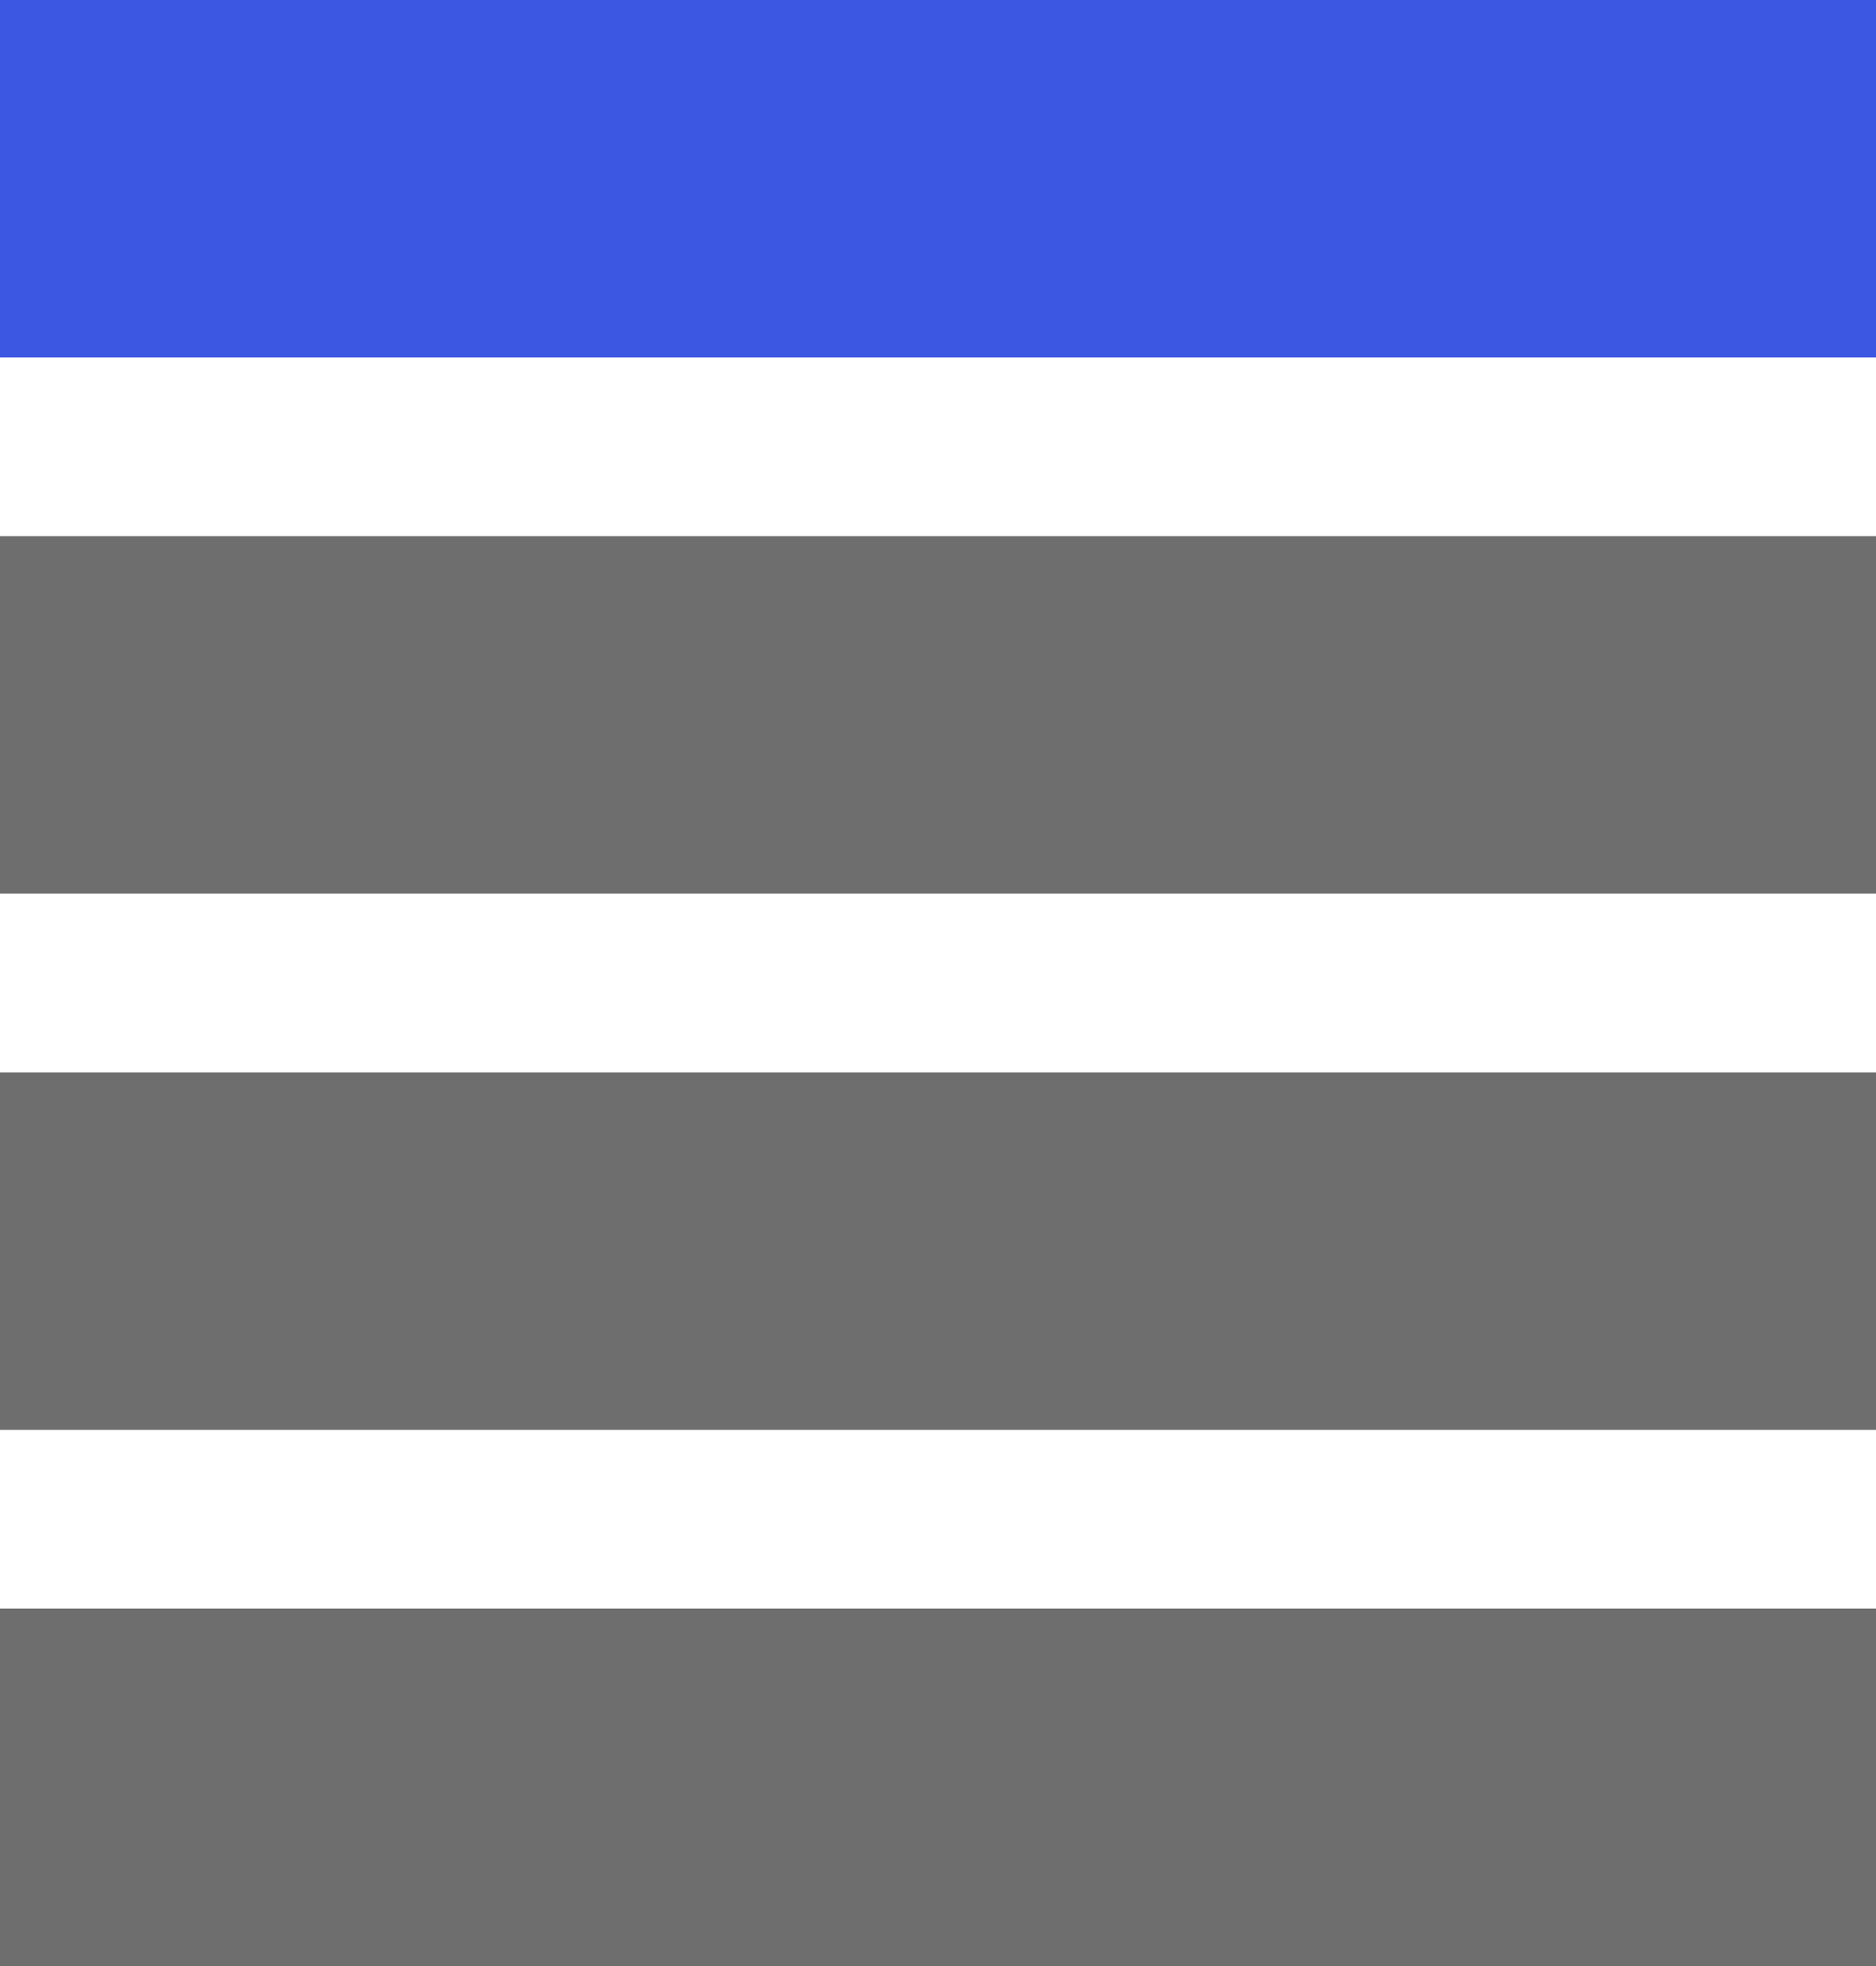
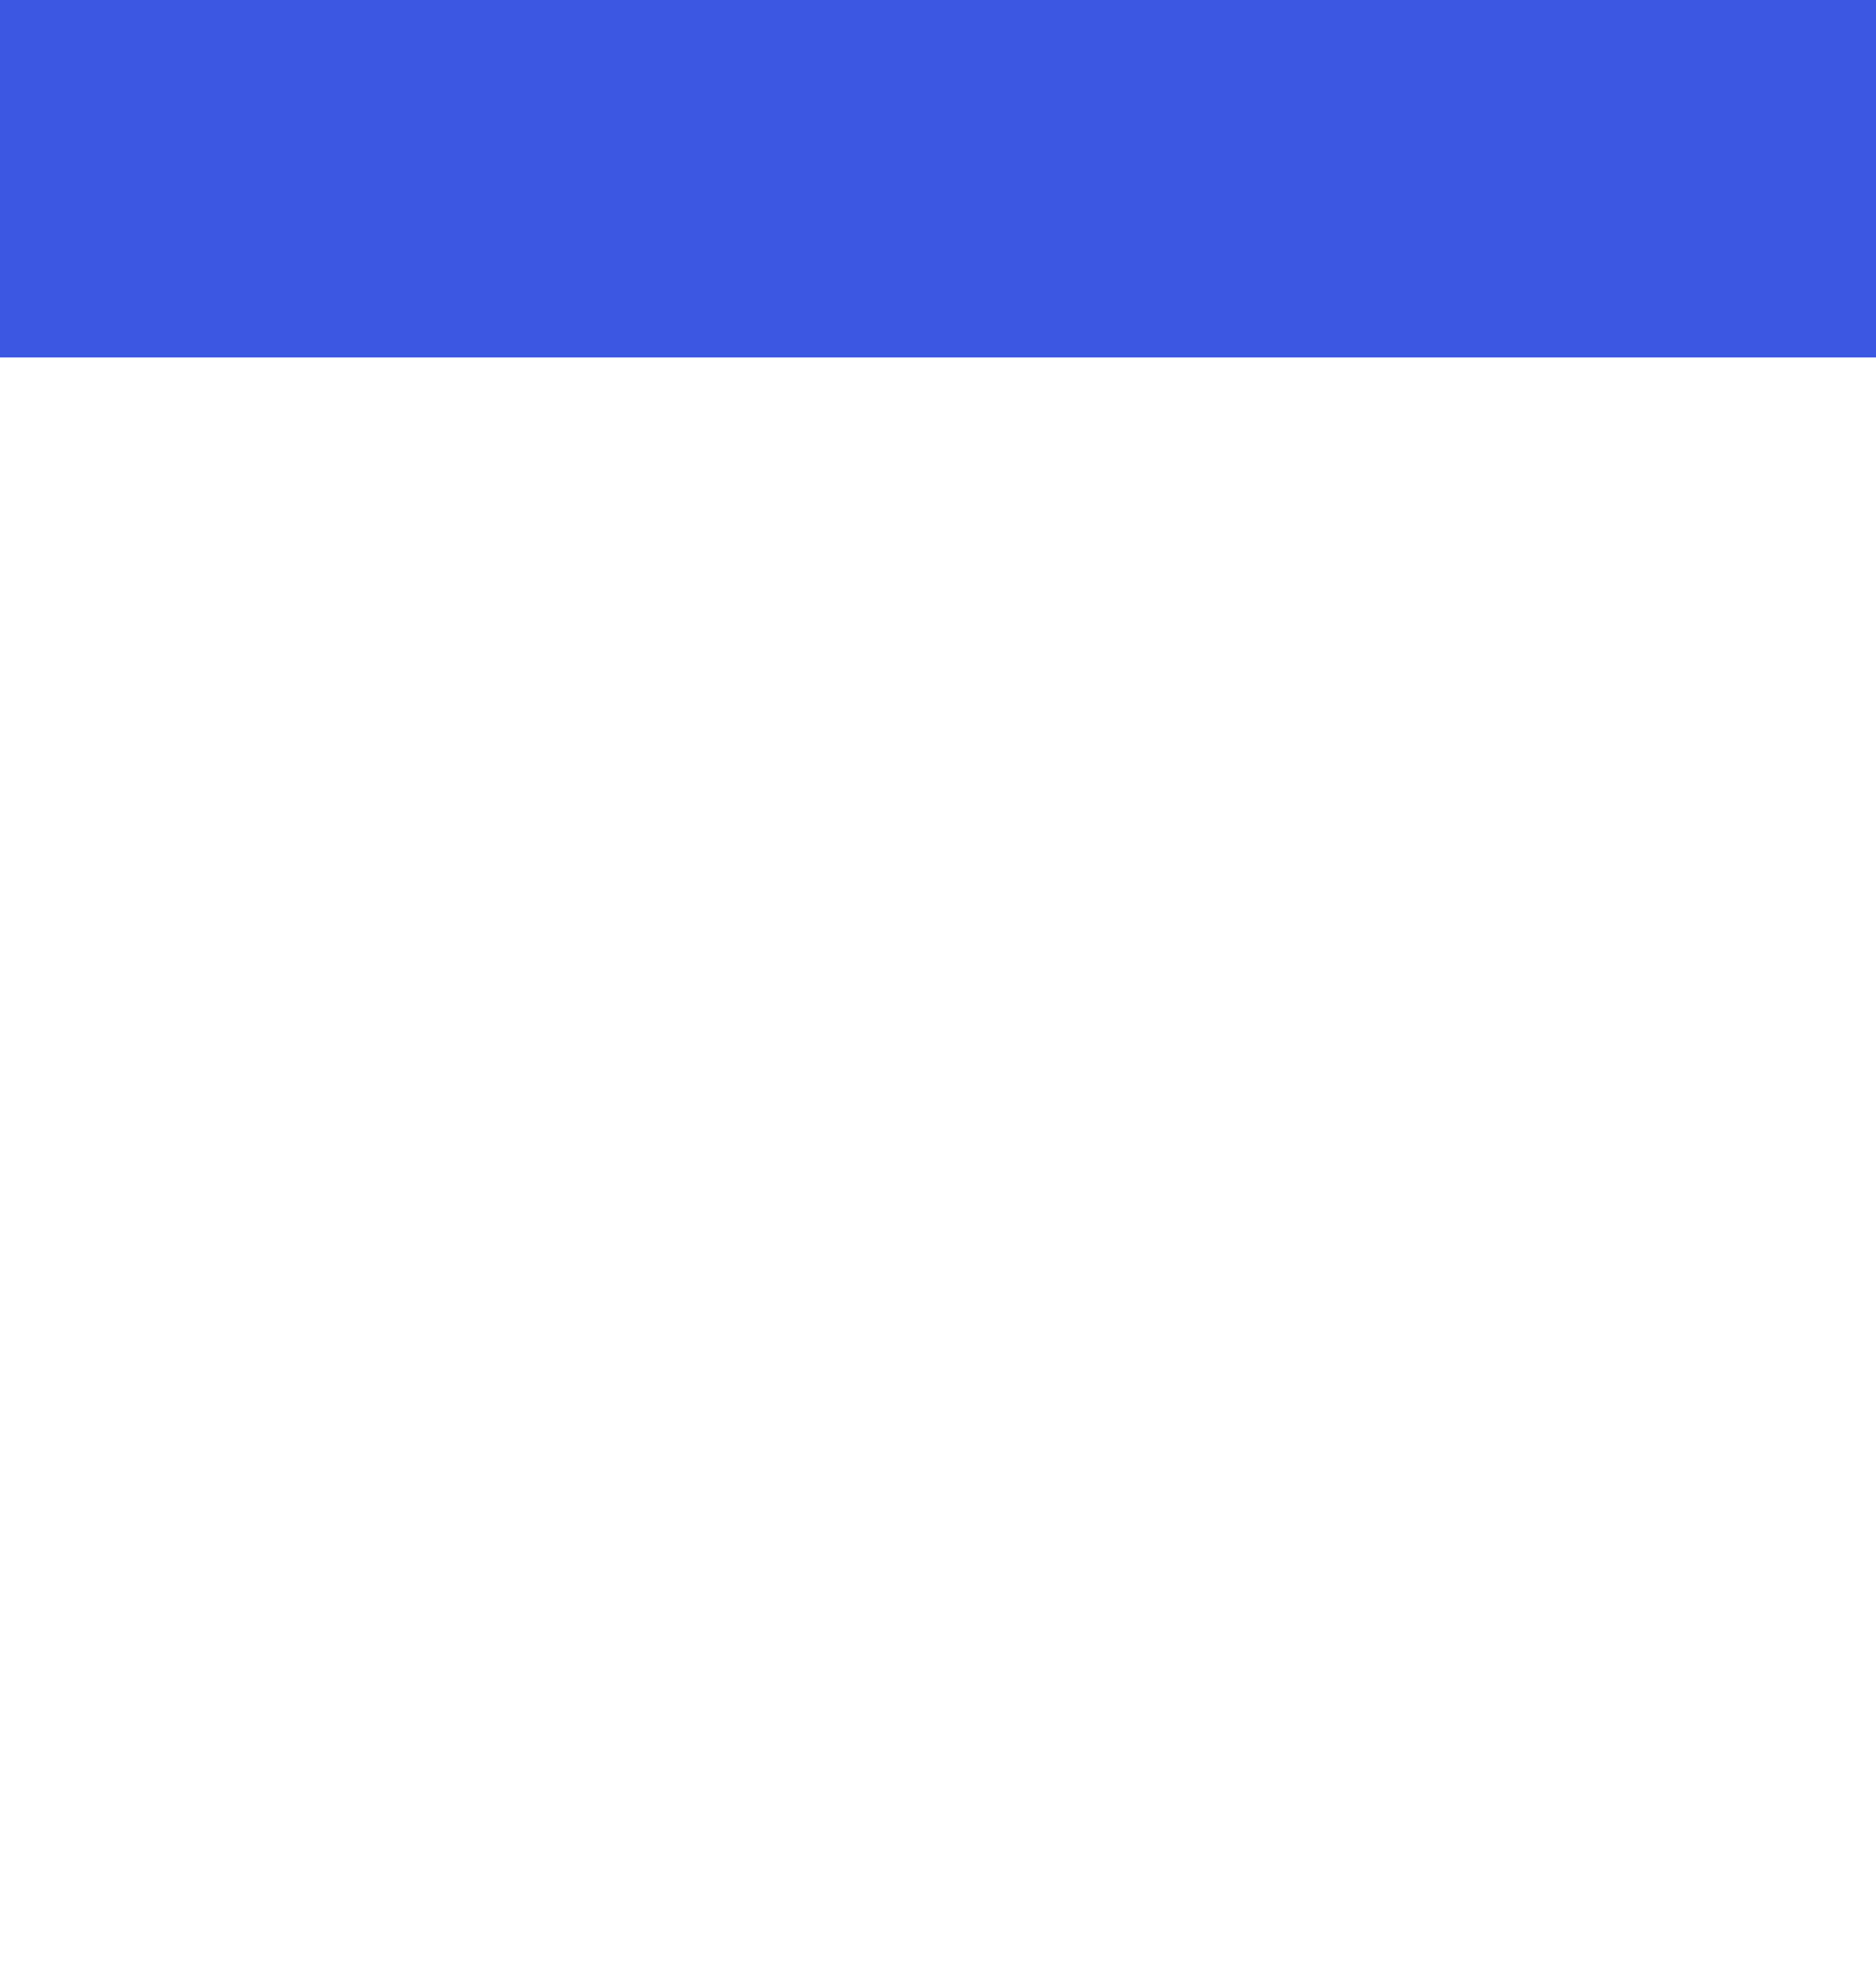
<svg xmlns="http://www.w3.org/2000/svg" width="21" height="22" viewBox="0 0 21 22" fill="none">
-   <rect y="18" width="21" height="4" fill="#6E6E6E" />
-   <rect y="12" width="21" height="4" fill="#6E6E6E" />
-   <rect y="6" width="21" height="4" fill="#6E6E6E" />
  <rect width="21" height="4" fill="#3C58E2" />
</svg>